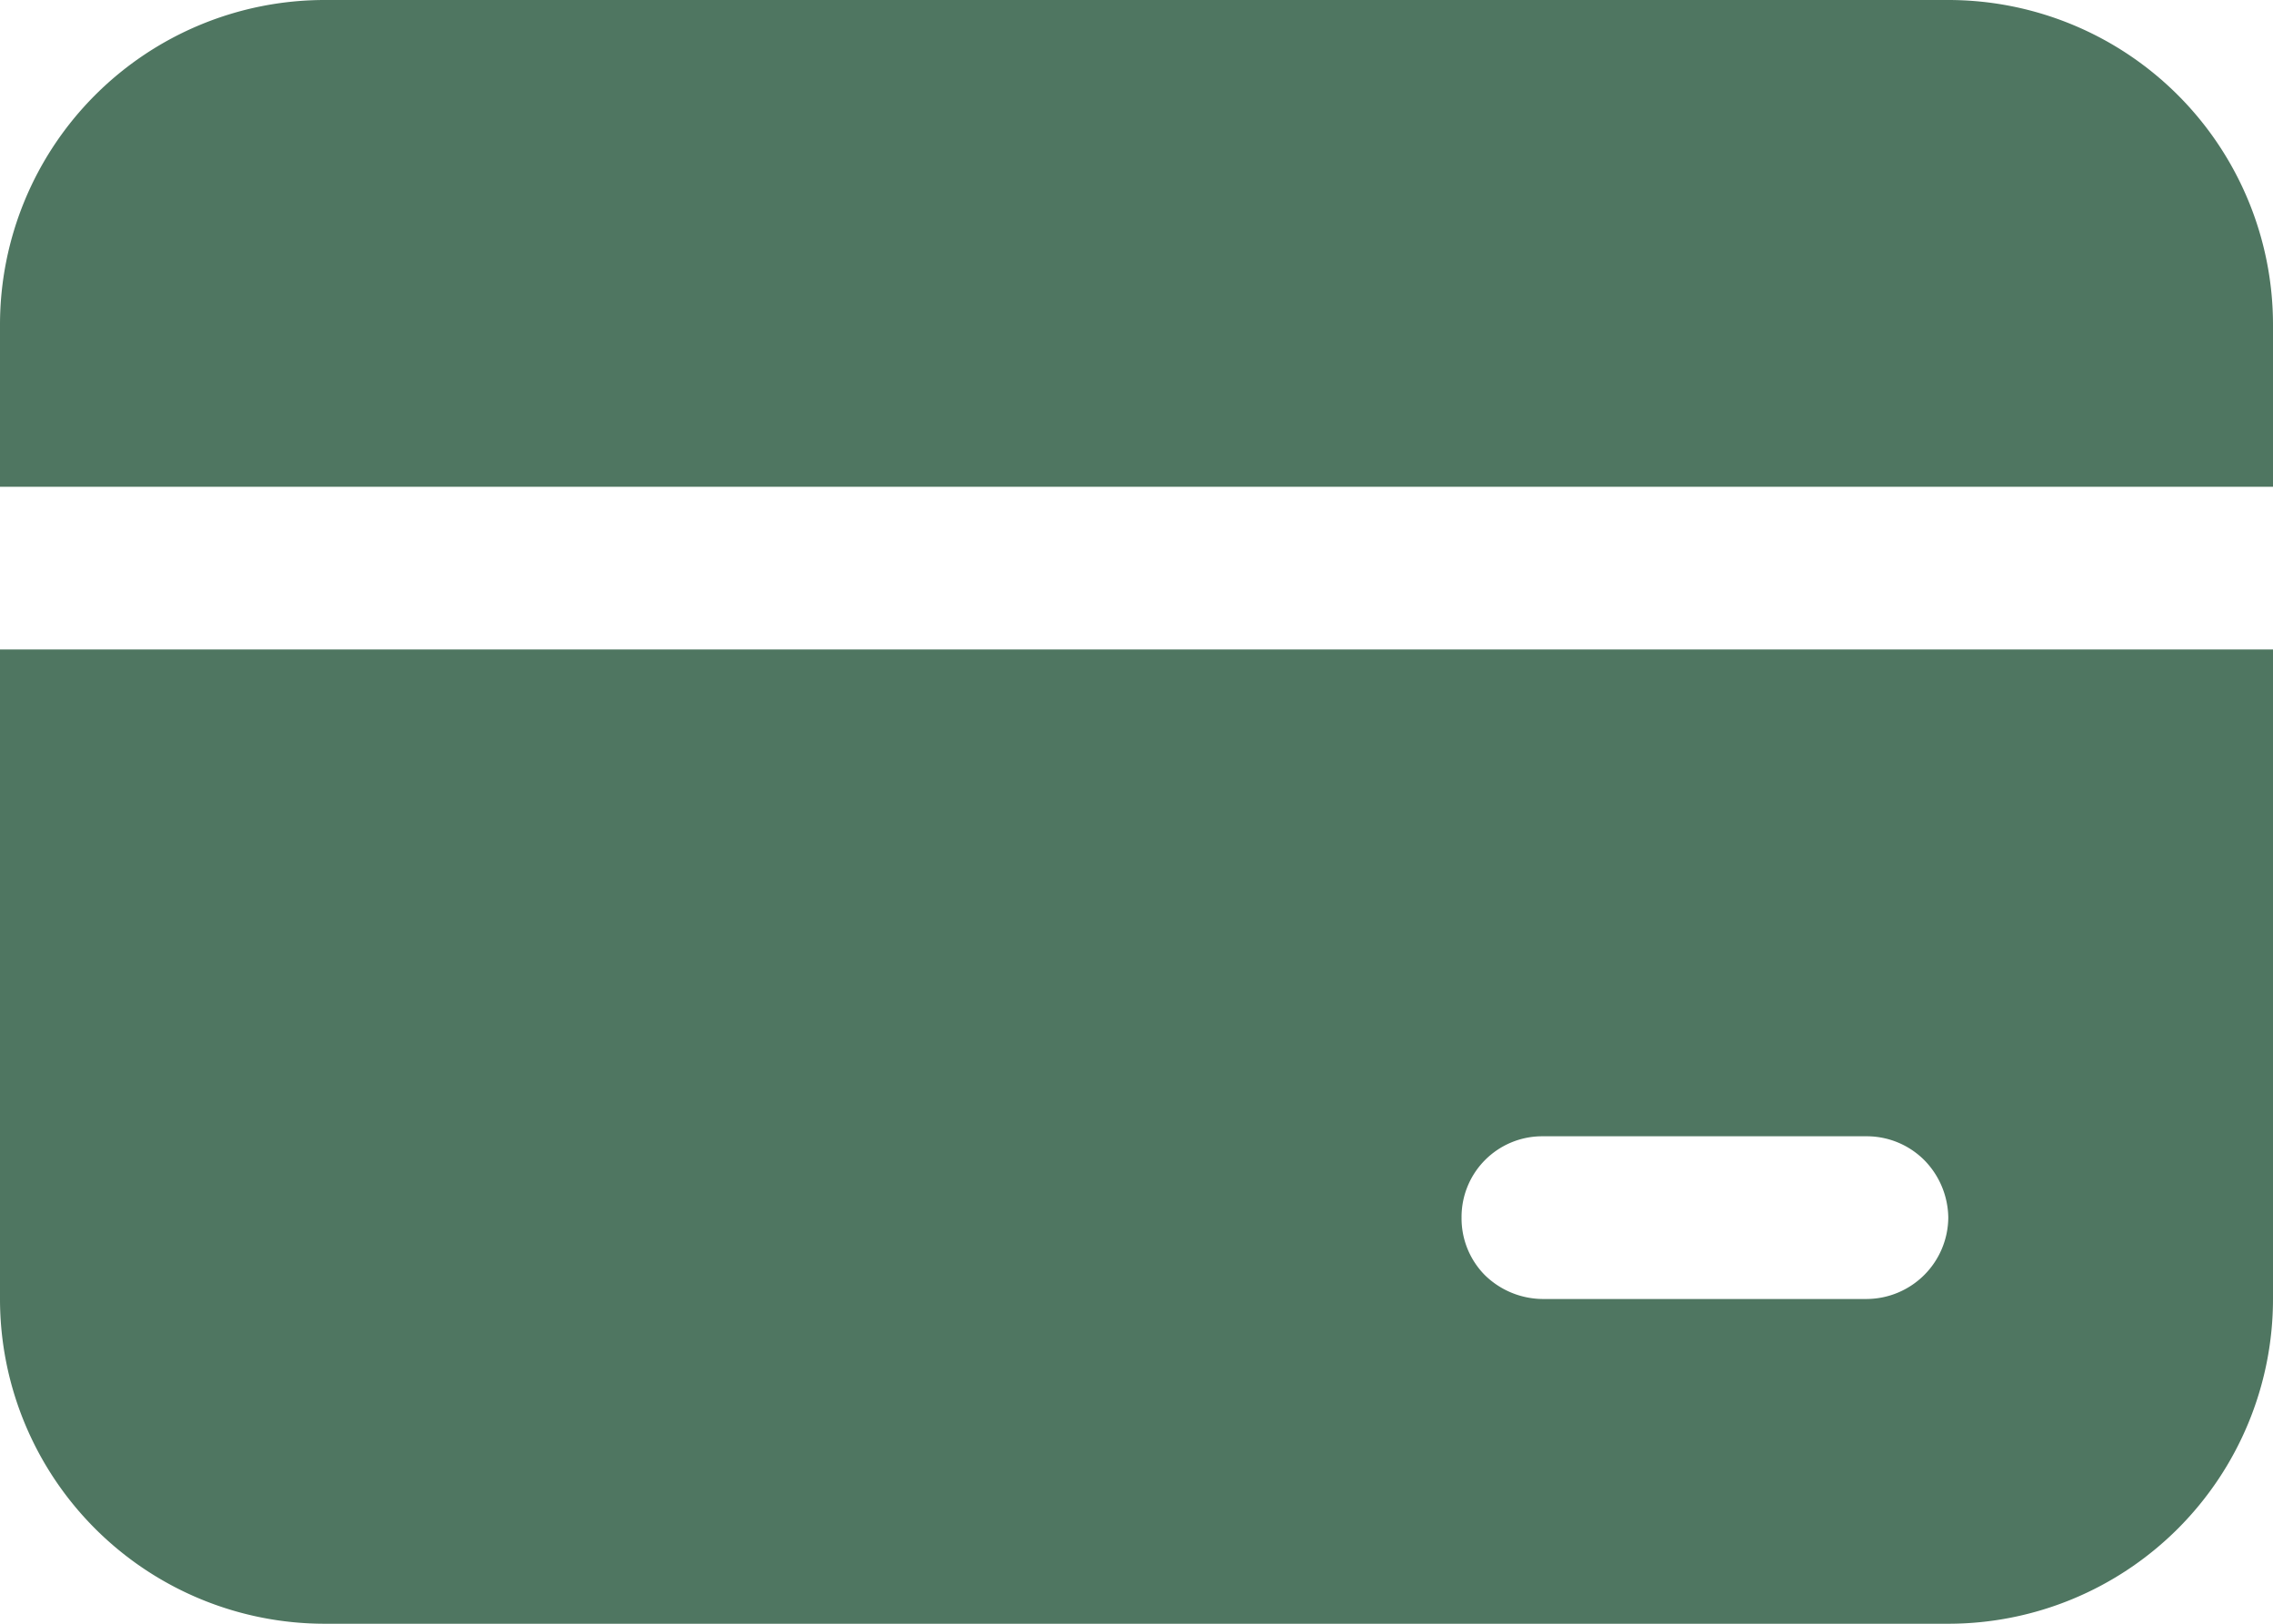
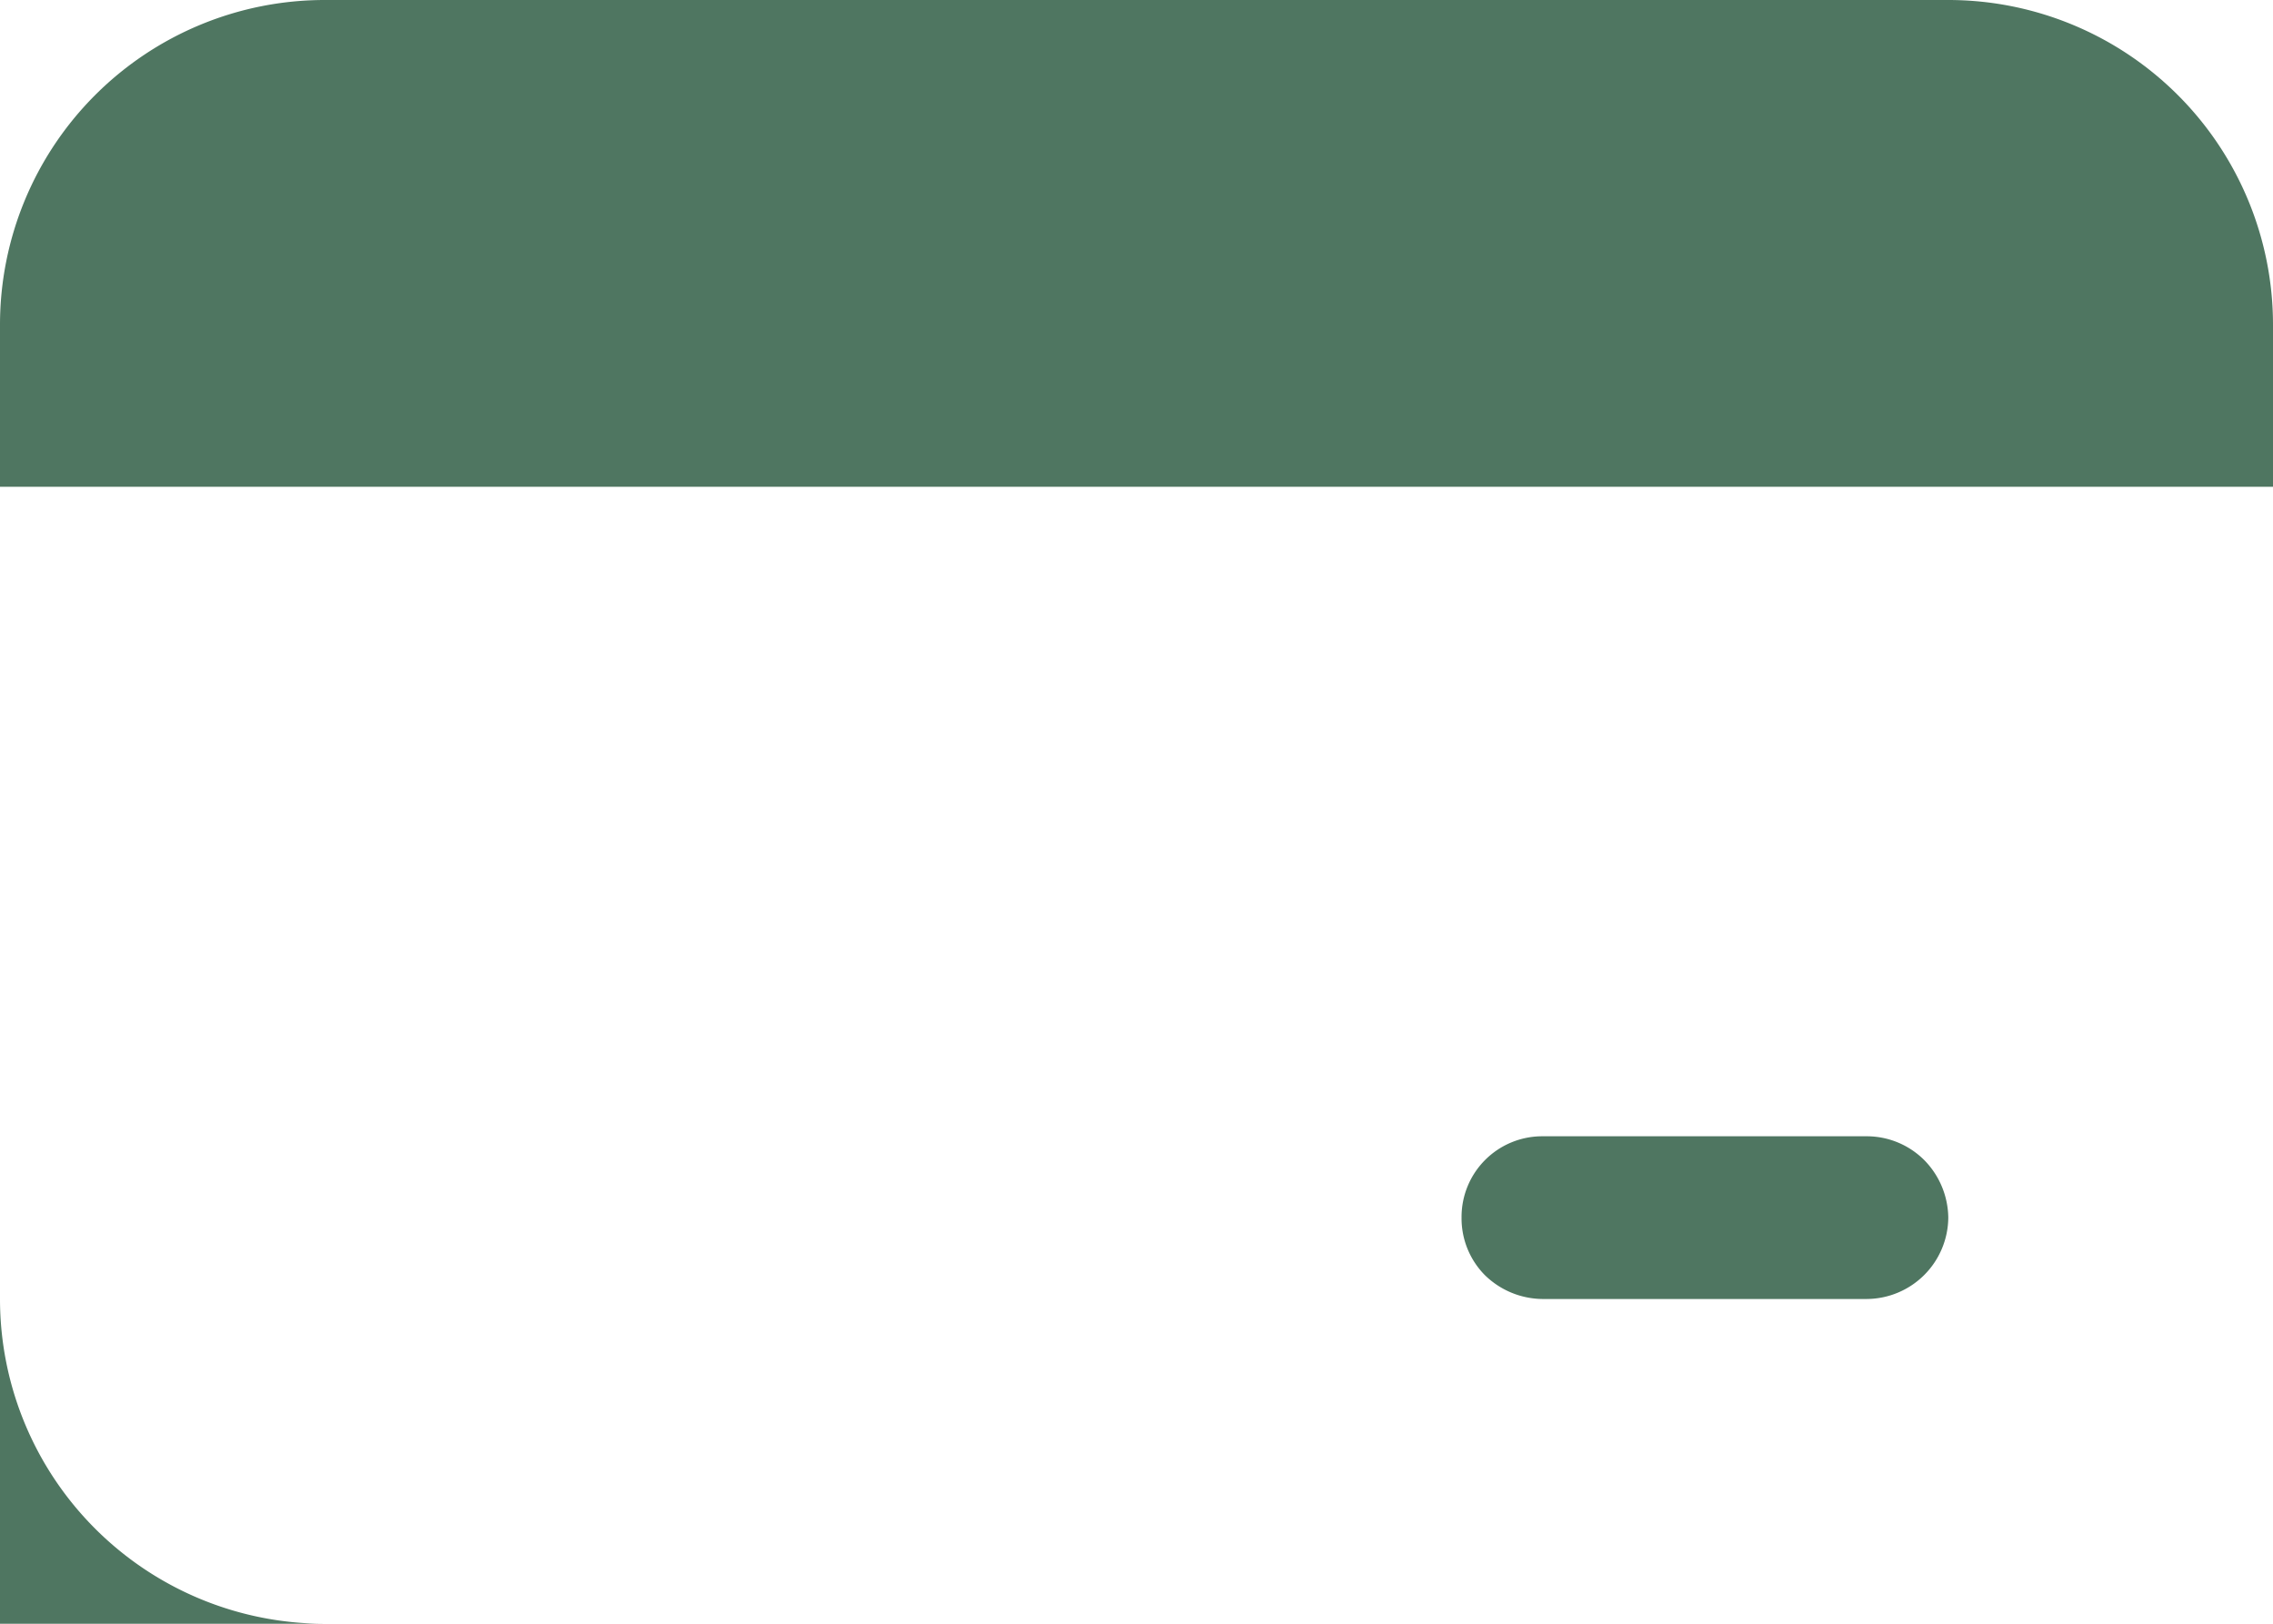
<svg xmlns="http://www.w3.org/2000/svg" viewBox="0 0 33.25 23.75">
  <defs>
    <style>.cls-1{fill:#4f7661;}</style>
  </defs>
  <title>Asset 3</title>
  <g data-name="Layer 2" id="Layer_2">
    <g data-name="Layer 1" id="Layer_1-2">
-       <path d="M4.75,0A4.75,4.75,0,0,0,0,4.75V7.12H33.25V4.75A4.75,4.75,0,0,0,28.5,0ZM0,19V9.5H33.25V19a4.75,4.75,0,0,1-4.75,4.75H4.75A4.75,4.75,0,0,1,0,19Zm22.56-2.38a1.18,1.18,0,0,0-1.18,1.19,1.18,1.18,0,0,0,.34.84,1.22,1.22,0,0,0,.84.35h4.75a1.2,1.2,0,0,0,1.19-1.19,1.22,1.22,0,0,0-.35-.84,1.19,1.19,0,0,0-.84-.35Z" class="cls-1" />
+       <path d="M4.75,0A4.75,4.75,0,0,0,0,4.75V7.12H33.25V4.75A4.75,4.75,0,0,0,28.5,0ZM0,19V9.5V19a4.75,4.75,0,0,1-4.75,4.75H4.75A4.75,4.75,0,0,1,0,19Zm22.56-2.38a1.18,1.18,0,0,0-1.18,1.19,1.18,1.18,0,0,0,.34.84,1.22,1.22,0,0,0,.84.35h4.75a1.2,1.2,0,0,0,1.19-1.19,1.22,1.22,0,0,0-.35-.84,1.19,1.19,0,0,0-.84-.35Z" class="cls-1" />
    </g>
  </g>
</svg>